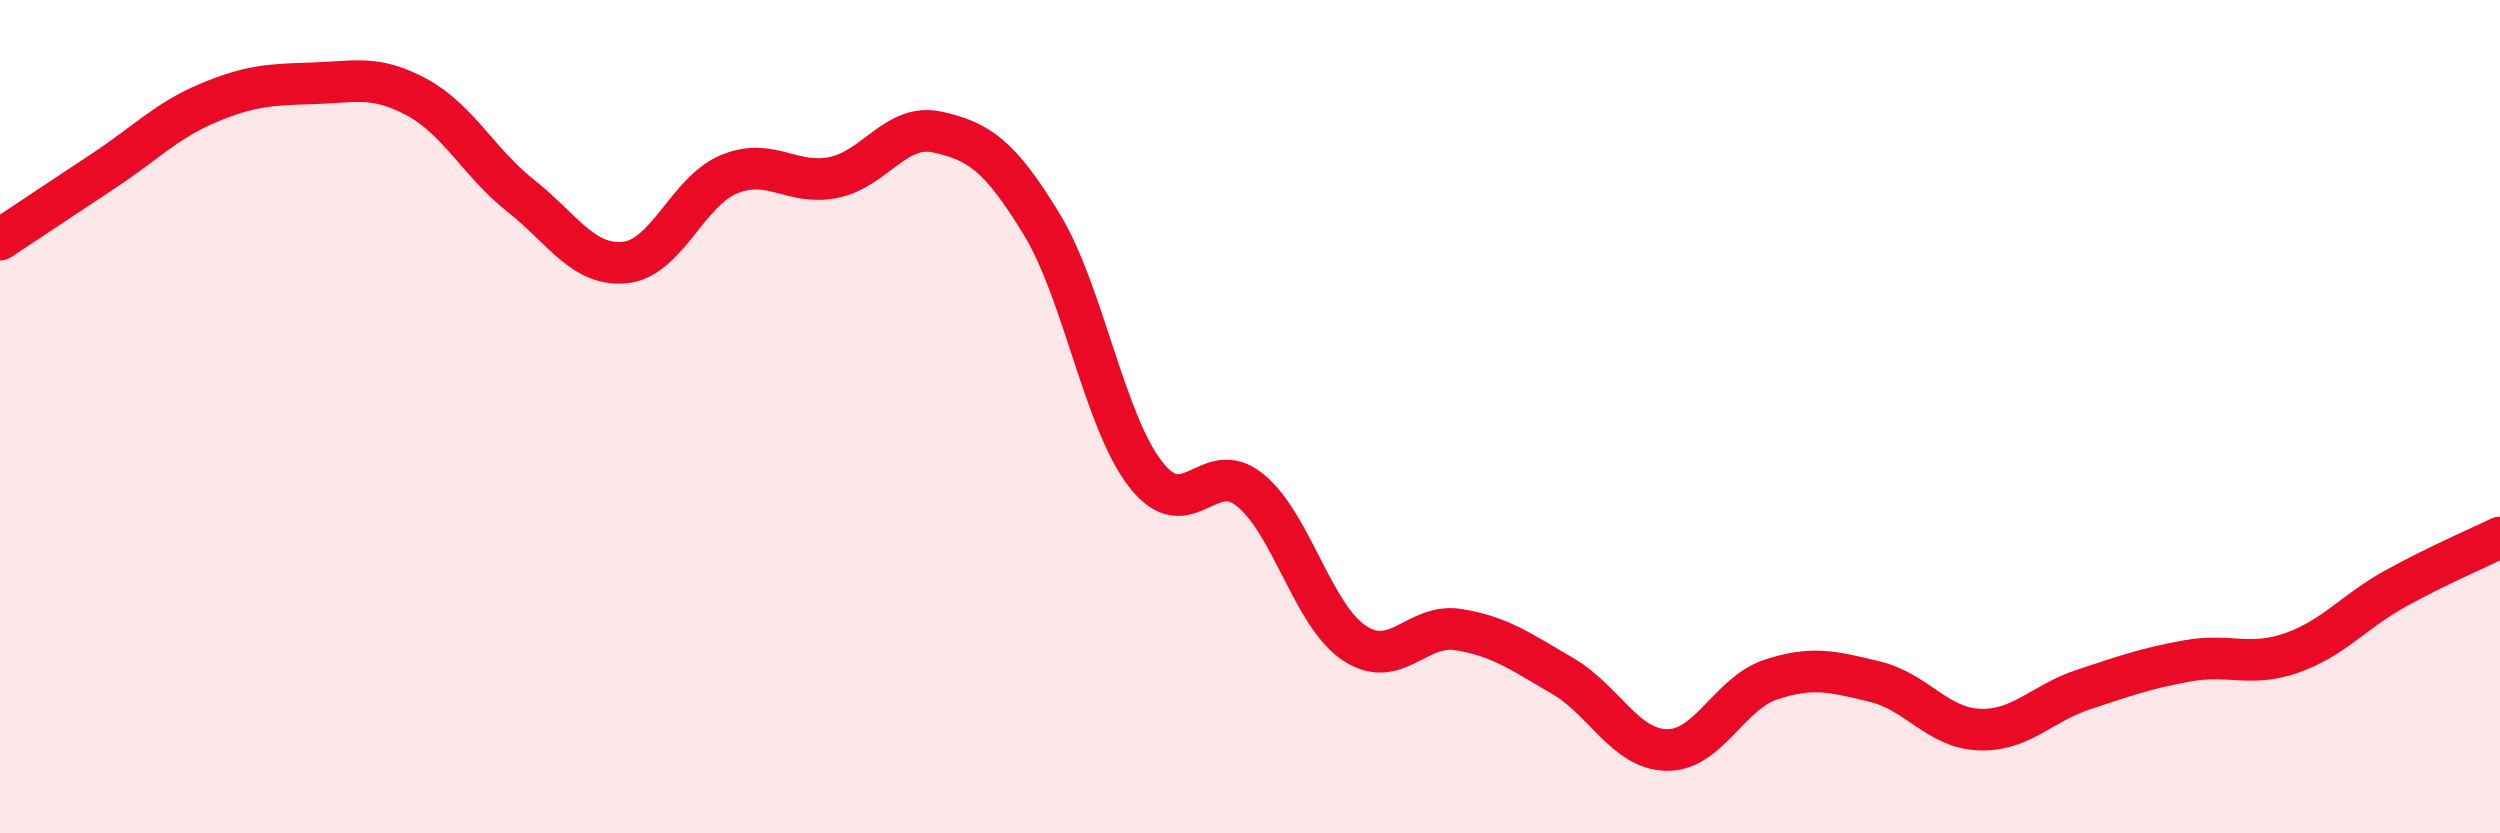
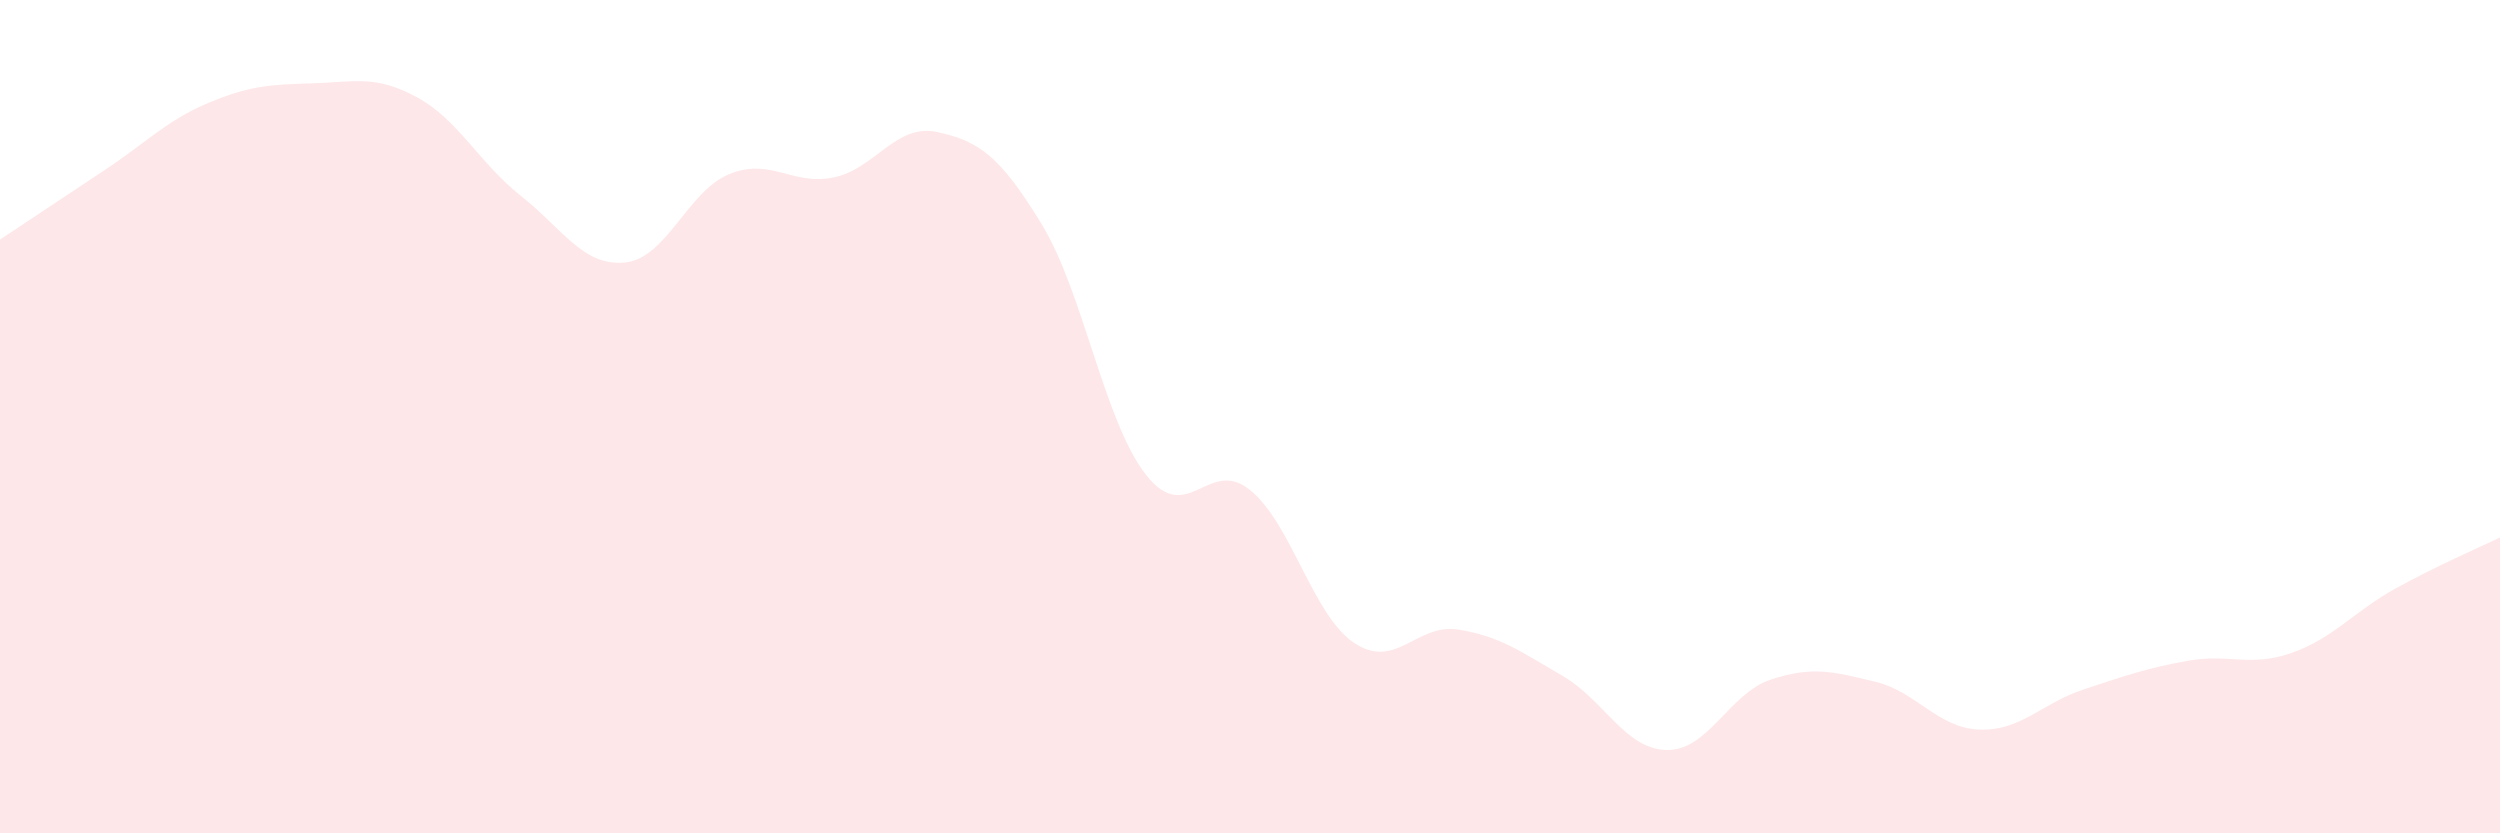
<svg xmlns="http://www.w3.org/2000/svg" width="60" height="20" viewBox="0 0 60 20">
  <path d="M 0,5.75 C 0.5,5.42 1.5,4.75 2.5,4.09 C 3.5,3.43 4,2.89 5,2.47 C 6,2.05 6.5,2.03 7.5,2 C 8.5,1.97 9,1.79 10,2.33 C 11,2.87 11.5,3.91 12.5,4.7 C 13.5,5.49 14,6.4 15,6.3 C 16,6.2 16.5,4.59 17.5,4.18 C 18.5,3.77 19,4.46 20,4.26 C 21,4.06 21.5,2.95 22.5,3.17 C 23.5,3.39 24,3.74 25,5.38 C 26,7.02 26.5,10.11 27.5,11.39 C 28.5,12.67 29,10.95 30,11.76 C 31,12.57 31.5,14.76 32.5,15.43 C 33.5,16.1 34,14.95 35,15.11 C 36,15.27 36.5,15.64 37.5,16.22 C 38.5,16.8 39,17.98 40,18 C 41,18.02 41.5,16.64 42.5,16.31 C 43.5,15.98 44,16.12 45,16.36 C 46,16.6 46.5,17.47 47.5,17.51 C 48.5,17.55 49,16.88 50,16.55 C 51,16.22 51.5,16.04 52.5,15.86 C 53.5,15.68 54,16.02 55,15.67 C 56,15.32 56.5,14.67 57.5,14.12 C 58.5,13.57 59.5,13.14 60,12.9L60 20L0 20Z" fill="#EB0A25" opacity="0.1" stroke-linecap="round" stroke-linejoin="round" />
-   <path d="M 0,5.75 C 0.5,5.42 1.5,4.75 2.5,4.09 C 3.5,3.43 4,2.89 5,2.47 C 6,2.05 6.5,2.03 7.5,2 C 8.5,1.97 9,1.79 10,2.33 C 11,2.87 11.5,3.91 12.5,4.7 C 13.5,5.49 14,6.4 15,6.3 C 16,6.2 16.5,4.59 17.5,4.18 C 18.5,3.77 19,4.46 20,4.26 C 21,4.06 21.5,2.95 22.5,3.17 C 23.5,3.39 24,3.74 25,5.38 C 26,7.02 26.5,10.11 27.5,11.39 C 28.5,12.67 29,10.95 30,11.76 C 31,12.57 31.5,14.76 32.5,15.43 C 33.5,16.1 34,14.95 35,15.11 C 36,15.27 36.5,15.64 37.5,16.22 C 38.5,16.8 39,17.98 40,18 C 41,18.02 41.5,16.64 42.5,16.31 C 43.5,15.98 44,16.12 45,16.36 C 46,16.6 46.5,17.47 47.5,17.51 C 48.5,17.55 49,16.88 50,16.55 C 51,16.22 51.5,16.04 52.5,15.86 C 53.5,15.68 54,16.02 55,15.67 C 56,15.32 56.5,14.67 57.5,14.12 C 58.5,13.57 59.5,13.14 60,12.9" stroke="#EB0A25" stroke-width="1" fill="none" stroke-linecap="round" stroke-linejoin="round" />
</svg>